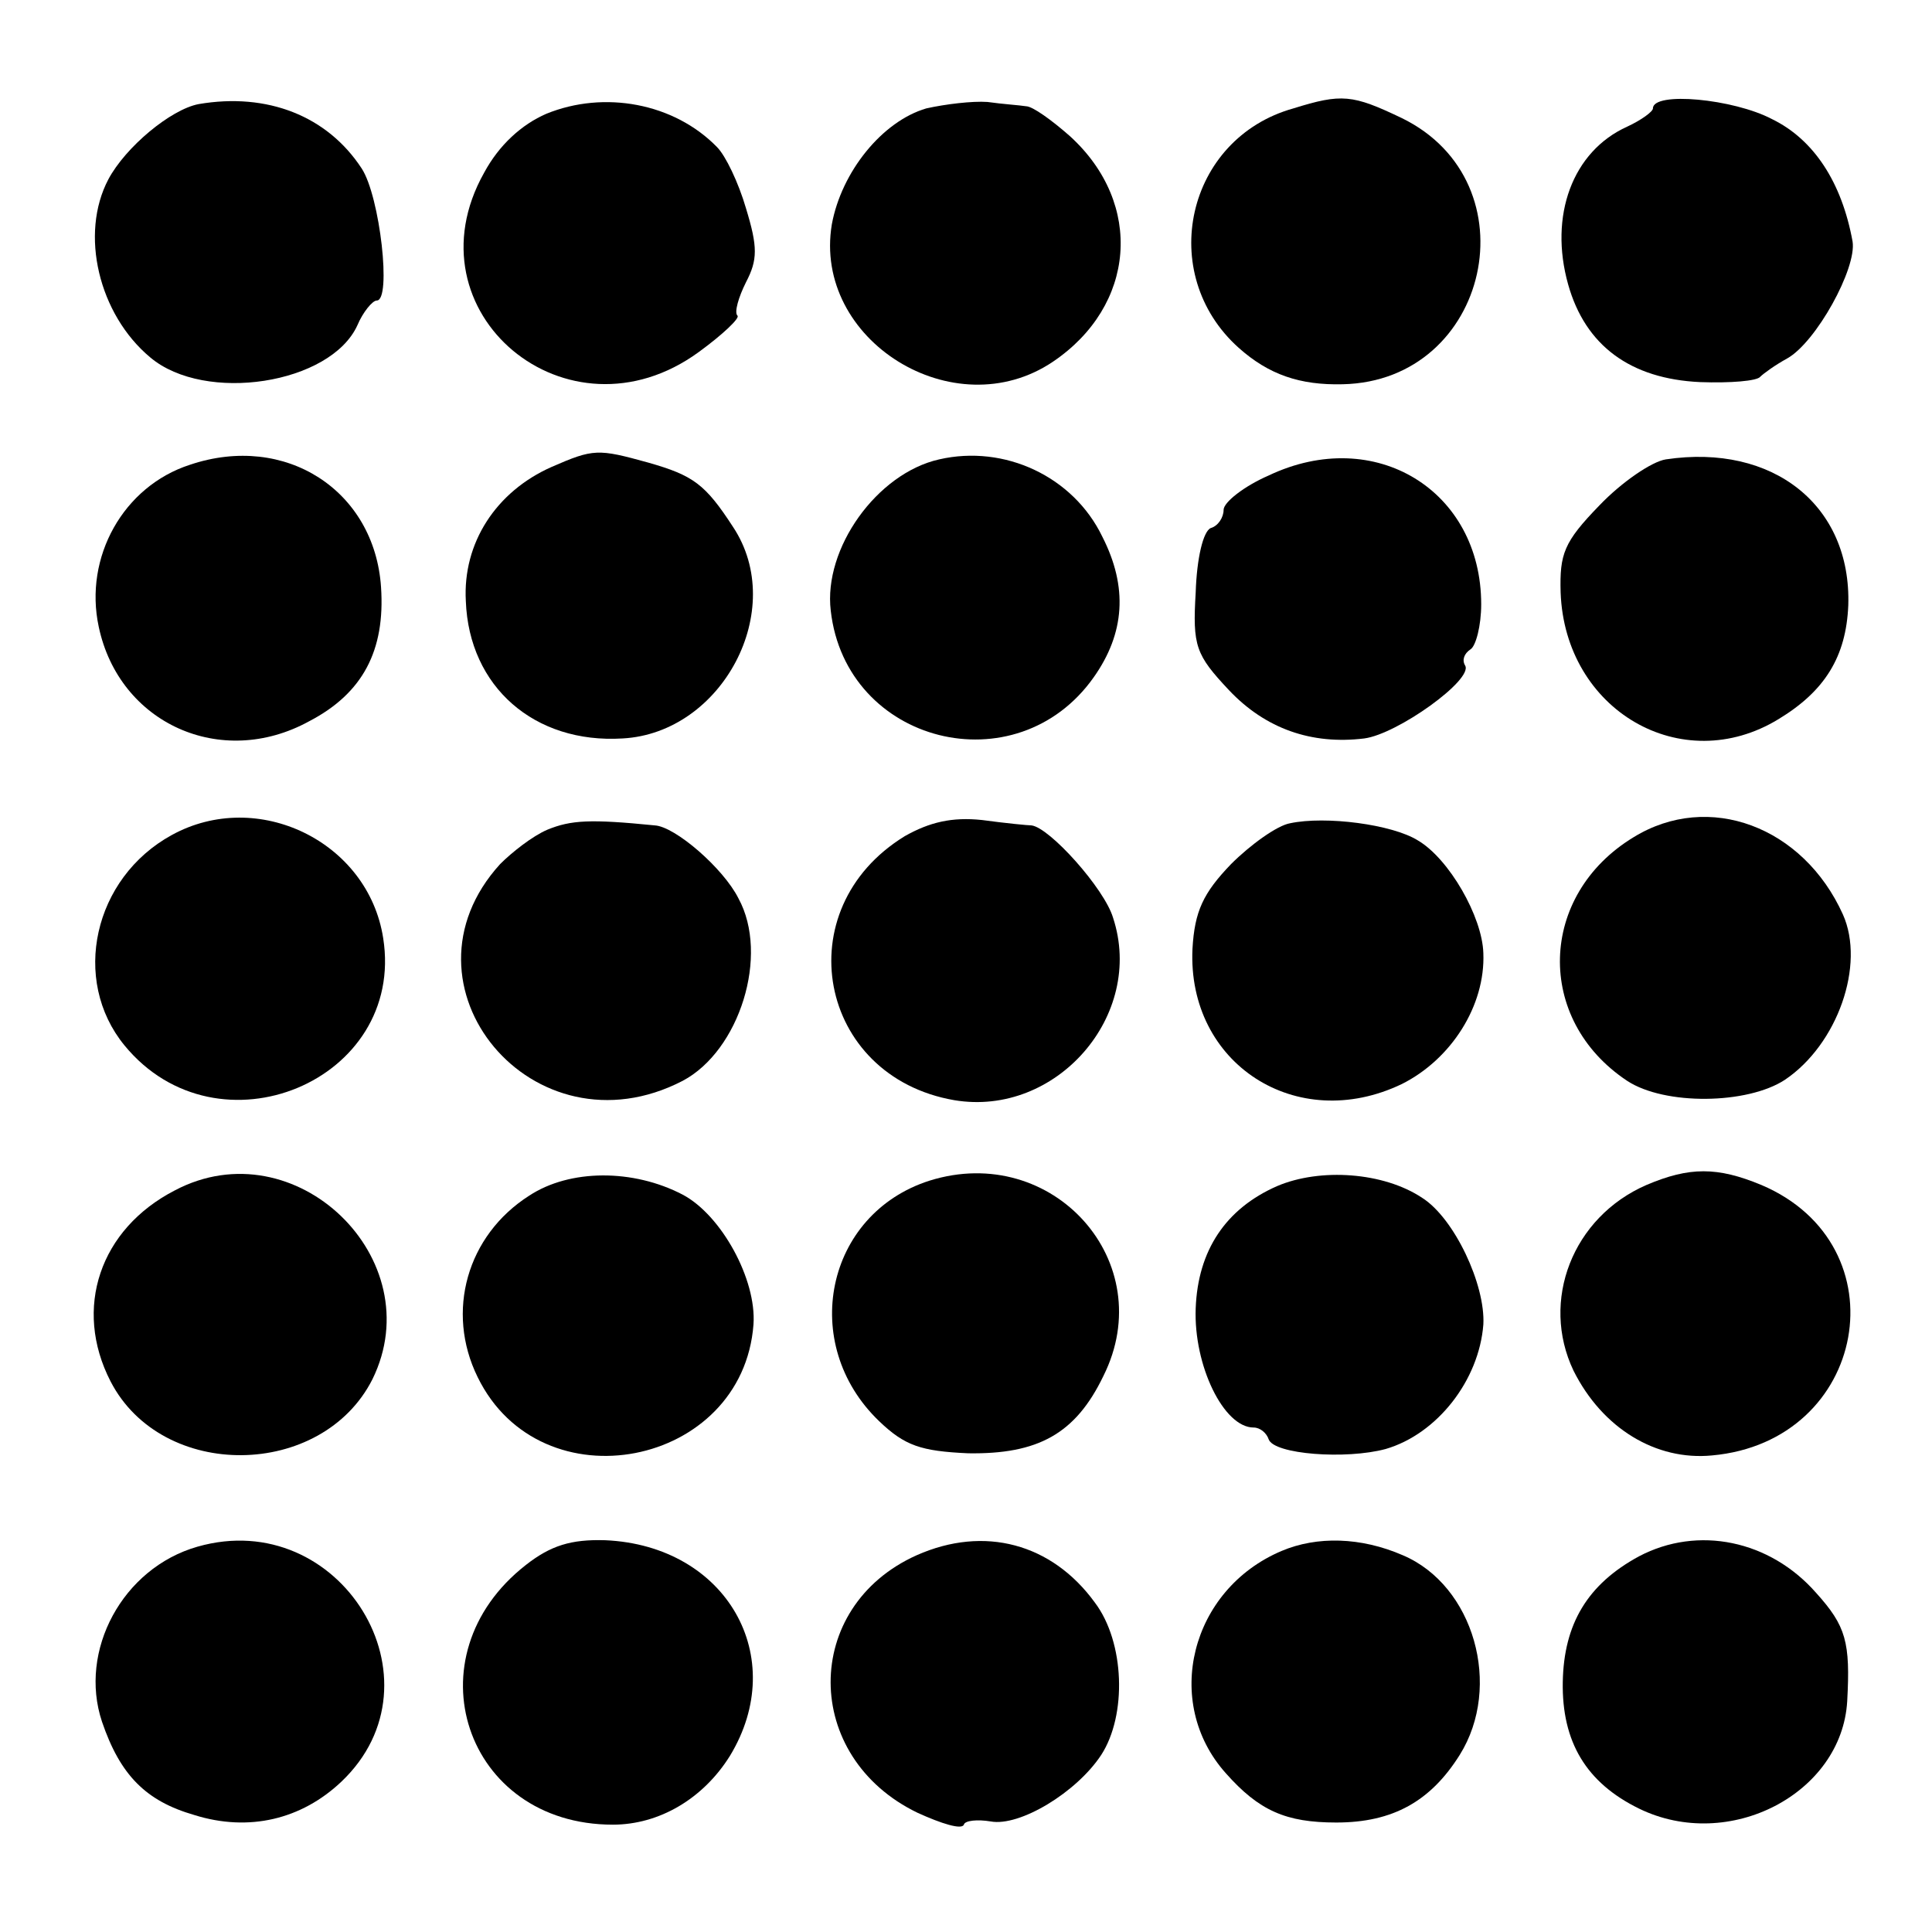
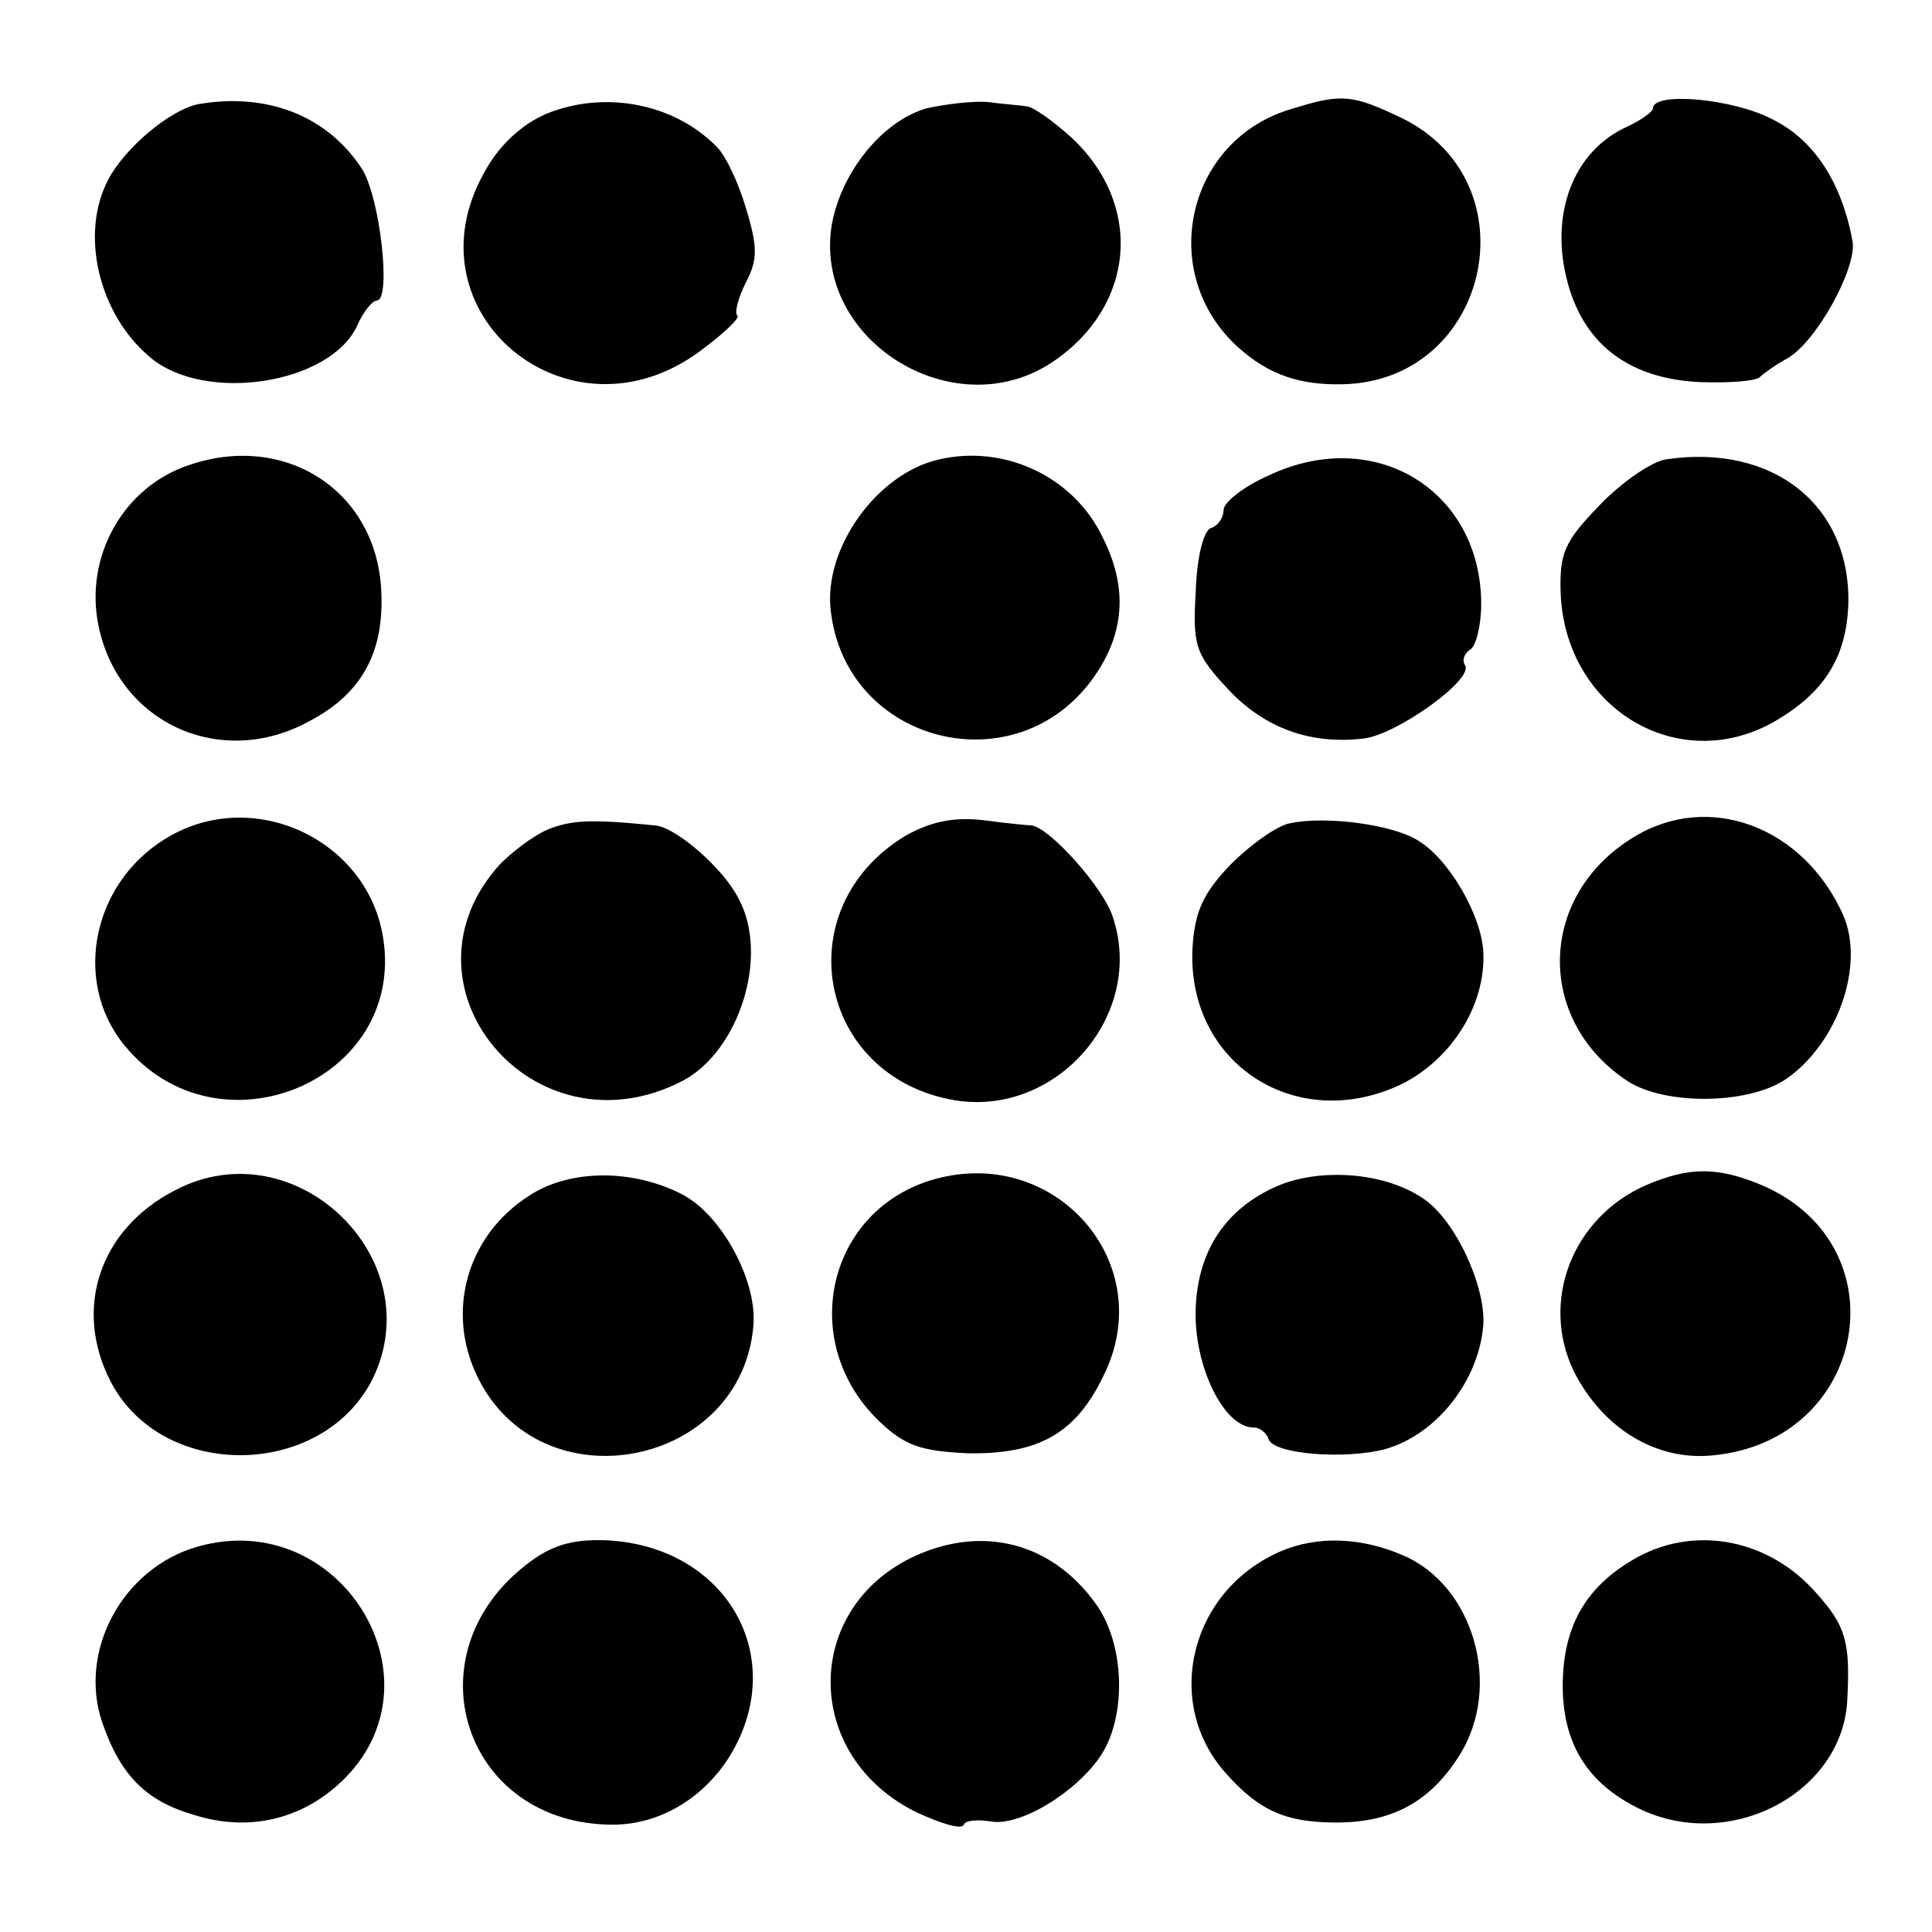
<svg xmlns="http://www.w3.org/2000/svg" version="1.0" width="180pt" height="180pt" viewBox="0 0 180 180" preserveAspectRatio="xMidYMid meet">
  <g transform="translate(0,180) scale(0.1,-0.1)" fill="#000000" stroke="none">
    <path d="M185 1703 c-26 -5 -68 -40 -84 -70 -27 -51 -9 -126 39 -166 51 -43 168 -25 193 30 5 12 14 23 18 23 14 0 3 97 -14 123 -32 49 -88 71 -152 60z" />
    <path d="M509 1694 c-23 -10 -44 -29 -58 -55 -73 -130 78 -256 200 -167 22 16 39 32 36 34 -3 3 1 17 8 31 11 21 11 33 0 69 -7 24 -19 49 -27 57 -40 41 -105 53 -159 31z" />
    <path d="M863 1699 c-41 -12 -79 -59 -88 -108 -18 -108 114 -190 206 -128 77 52 85 147 16 210 -17 15 -35 28 -41 28 -6 1 -22 2 -36 4 -14 1 -39 -2 -57 -6z" />
    <path d="M1205 1699 c-100 -28 -128 -154 -51 -223 28 -25 57 -35 97 -34 137 3 178 188 55 248 -46 22 -56 23 -101 9z" />
    <path d="M1540 1699 c0 -3 -11 -11 -24 -17 -51 -23 -73 -83 -55 -147 16 -57 58 -88 123 -91 28 -1 53 1 56 5 3 3 14 11 25 17 27 15 65 84 61 109 -10 55 -36 95 -75 114 -36 19 -111 26 -111 10z" />
    <path d="M177 1367 c-62 -20 -99 -86 -85 -151 19 -90 114 -133 196 -88 50 26 71 66 67 125 -6 90 -89 144 -178 114z" />
-     <path d="M514 1365 c-52 -23 -83 -71 -80 -125 3 -80 64 -133 146 -128 93 5 154 120 103 197 -26 40 -37 48 -79 60 -47 13 -51 13 -90 -4z" />
    <path d="M875 1372 c-58 -13 -108 -83 -101 -141 14 -124 173 -164 245 -62 29 41 32 84 8 131 -27 56 -91 86 -152 72z" />
    <path d="M1182 1357 c-23 -10 -42 -25 -42 -32 0 -7 -5 -15 -12 -17 -7 -3 -13 -28 -14 -60 -3 -50 0 -58 31 -91 34 -36 77 -51 126 -45 31 4 102 55 94 68 -3 5 -1 11 5 15 5 3 10 22 10 42 0 106 -99 167 -198 120z" />
    <path d="M1552 1372 c-13 -2 -41 -21 -62 -43 -33 -34 -37 -45 -36 -81 4 -110 113 -173 203 -118 43 26 63 58 65 106 3 93 -70 151 -170 136z" />
    <path d="M160 1022 c-73 -40 -94 -135 -44 -196 87 -106 262 -33 241 100 -14 90 -117 140 -197 96z" />
    <path d="M510 1027 c-14 -6 -33 -21 -44 -32 -103 -113 31 -274 170 -202 53 28 81 117 52 170 -14 28 -59 67 -78 68 -60 6 -78 5 -100 -4z" />
    <path d="M843 1021 c-111 -68 -81 -224 46 -246 95 -16 178 79 148 170 -8 27 -59 84 -76 86 -3 0 -24 2 -46 5 -28 3 -49 -2 -72 -15z" />
    <path d="M1202 1033 c-12 -2 -37 -20 -55 -38 -26 -27 -34 -44 -36 -79 -5 -107 97 -173 195 -126 46 23 78 73 76 122 -1 34 -32 88 -61 105 -24 15 -86 23 -119 16z" />
    <path d="M1522 1020 c-89 -54 -92 -170 -6 -227 35 -23 112 -22 147 1 49 33 75 107 54 154 -37 82 -125 115 -195 72z" />
    <path d="M163 691 c-70 -36 -95 -110 -60 -178 48 -93 197 -91 244 2 55 112 -72 235 -184 176z" />
    <path d="M493 686 c-58 -37 -78 -108 -48 -169 59 -121 247 -84 257 49 3 42 -30 102 -66 121 -46 24 -105 24 -143 -1z" />
    <path d="M866 700 c-97 -31 -122 -152 -47 -224 24 -23 39 -28 83 -30 65 -1 100 18 126 72 53 106 -47 218 -162 182z" />
    <path d="M1190 695 c-48 -21 -74 -60 -76 -114 -2 -53 26 -111 54 -111 6 0 12 -5 14 -11 5 -14 72 -19 109 -9 48 14 87 64 91 116 2 37 -27 99 -57 118 -36 24 -95 28 -135 11z" />
    <path d="M1534 696 c-69 -30 -99 -108 -68 -173 27 -54 77 -84 129 -79 145 13 178 196 46 252 -41 17 -67 17 -107 0z" />
    <path d="M184 359 c-70 -20 -111 -97 -89 -163 17 -50 41 -74 86 -87 51 -16 100 -4 137 31 99 94 -1 257 -134 219z" />
    <path d="M490 342 c-109 -85 -57 -242 81 -242 43 0 84 24 109 64 56 92 -3 196 -116 201 -32 1 -51 -5 -74 -23z" />
    <path d="M854 351 c-107 -48 -107 -188 1 -240 22 -10 41 -16 43 -11 1 4 13 5 25 3 27 -5 80 27 103 62 24 37 22 105 -6 142 -40 55 -103 72 -166 44z" />
    <path d="M1194 355 c-85 -36 -111 -141 -52 -207 31 -35 56 -46 103 -46 53 0 88 20 115 63 40 64 13 158 -53 186 -39 17 -80 18 -113 4z" />
    <path d="M1527 350 c-48 -26 -70 -63 -71 -117 -1 -56 22 -94 71 -118 84 -41 189 14 194 100 3 55 -1 70 -29 101 -43 49 -110 63 -165 34z" />
  </g>
</svg>